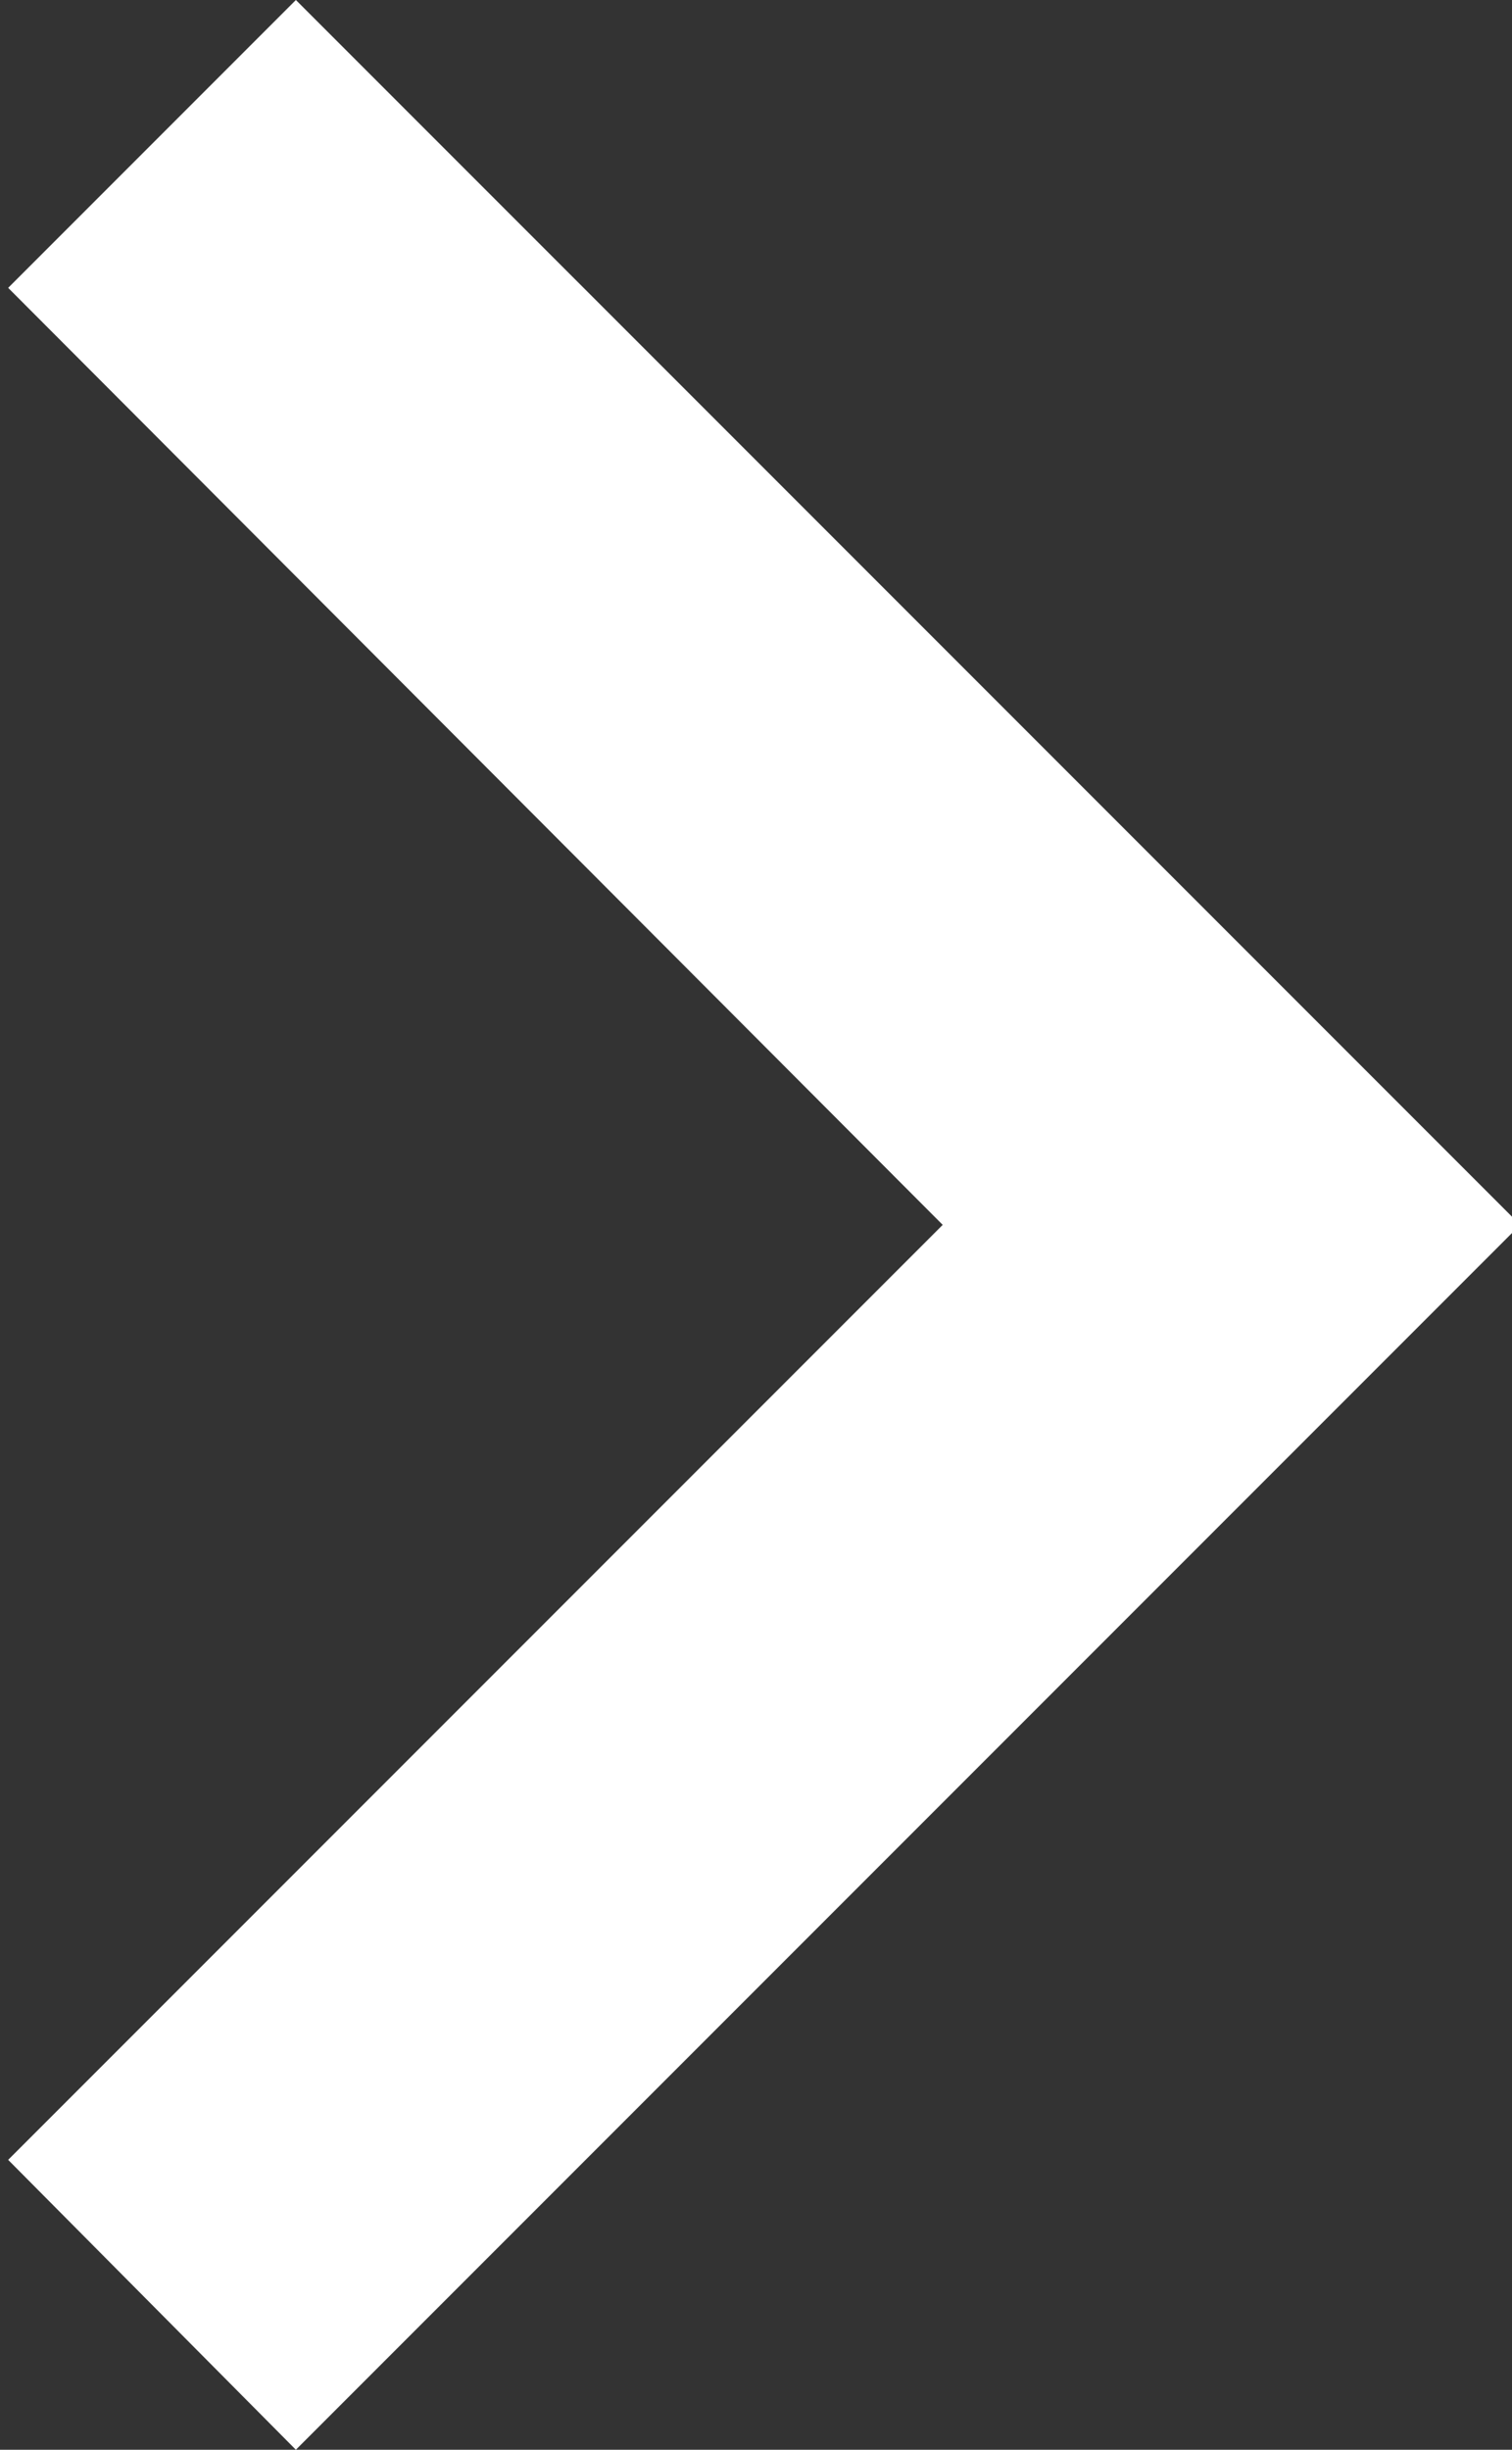
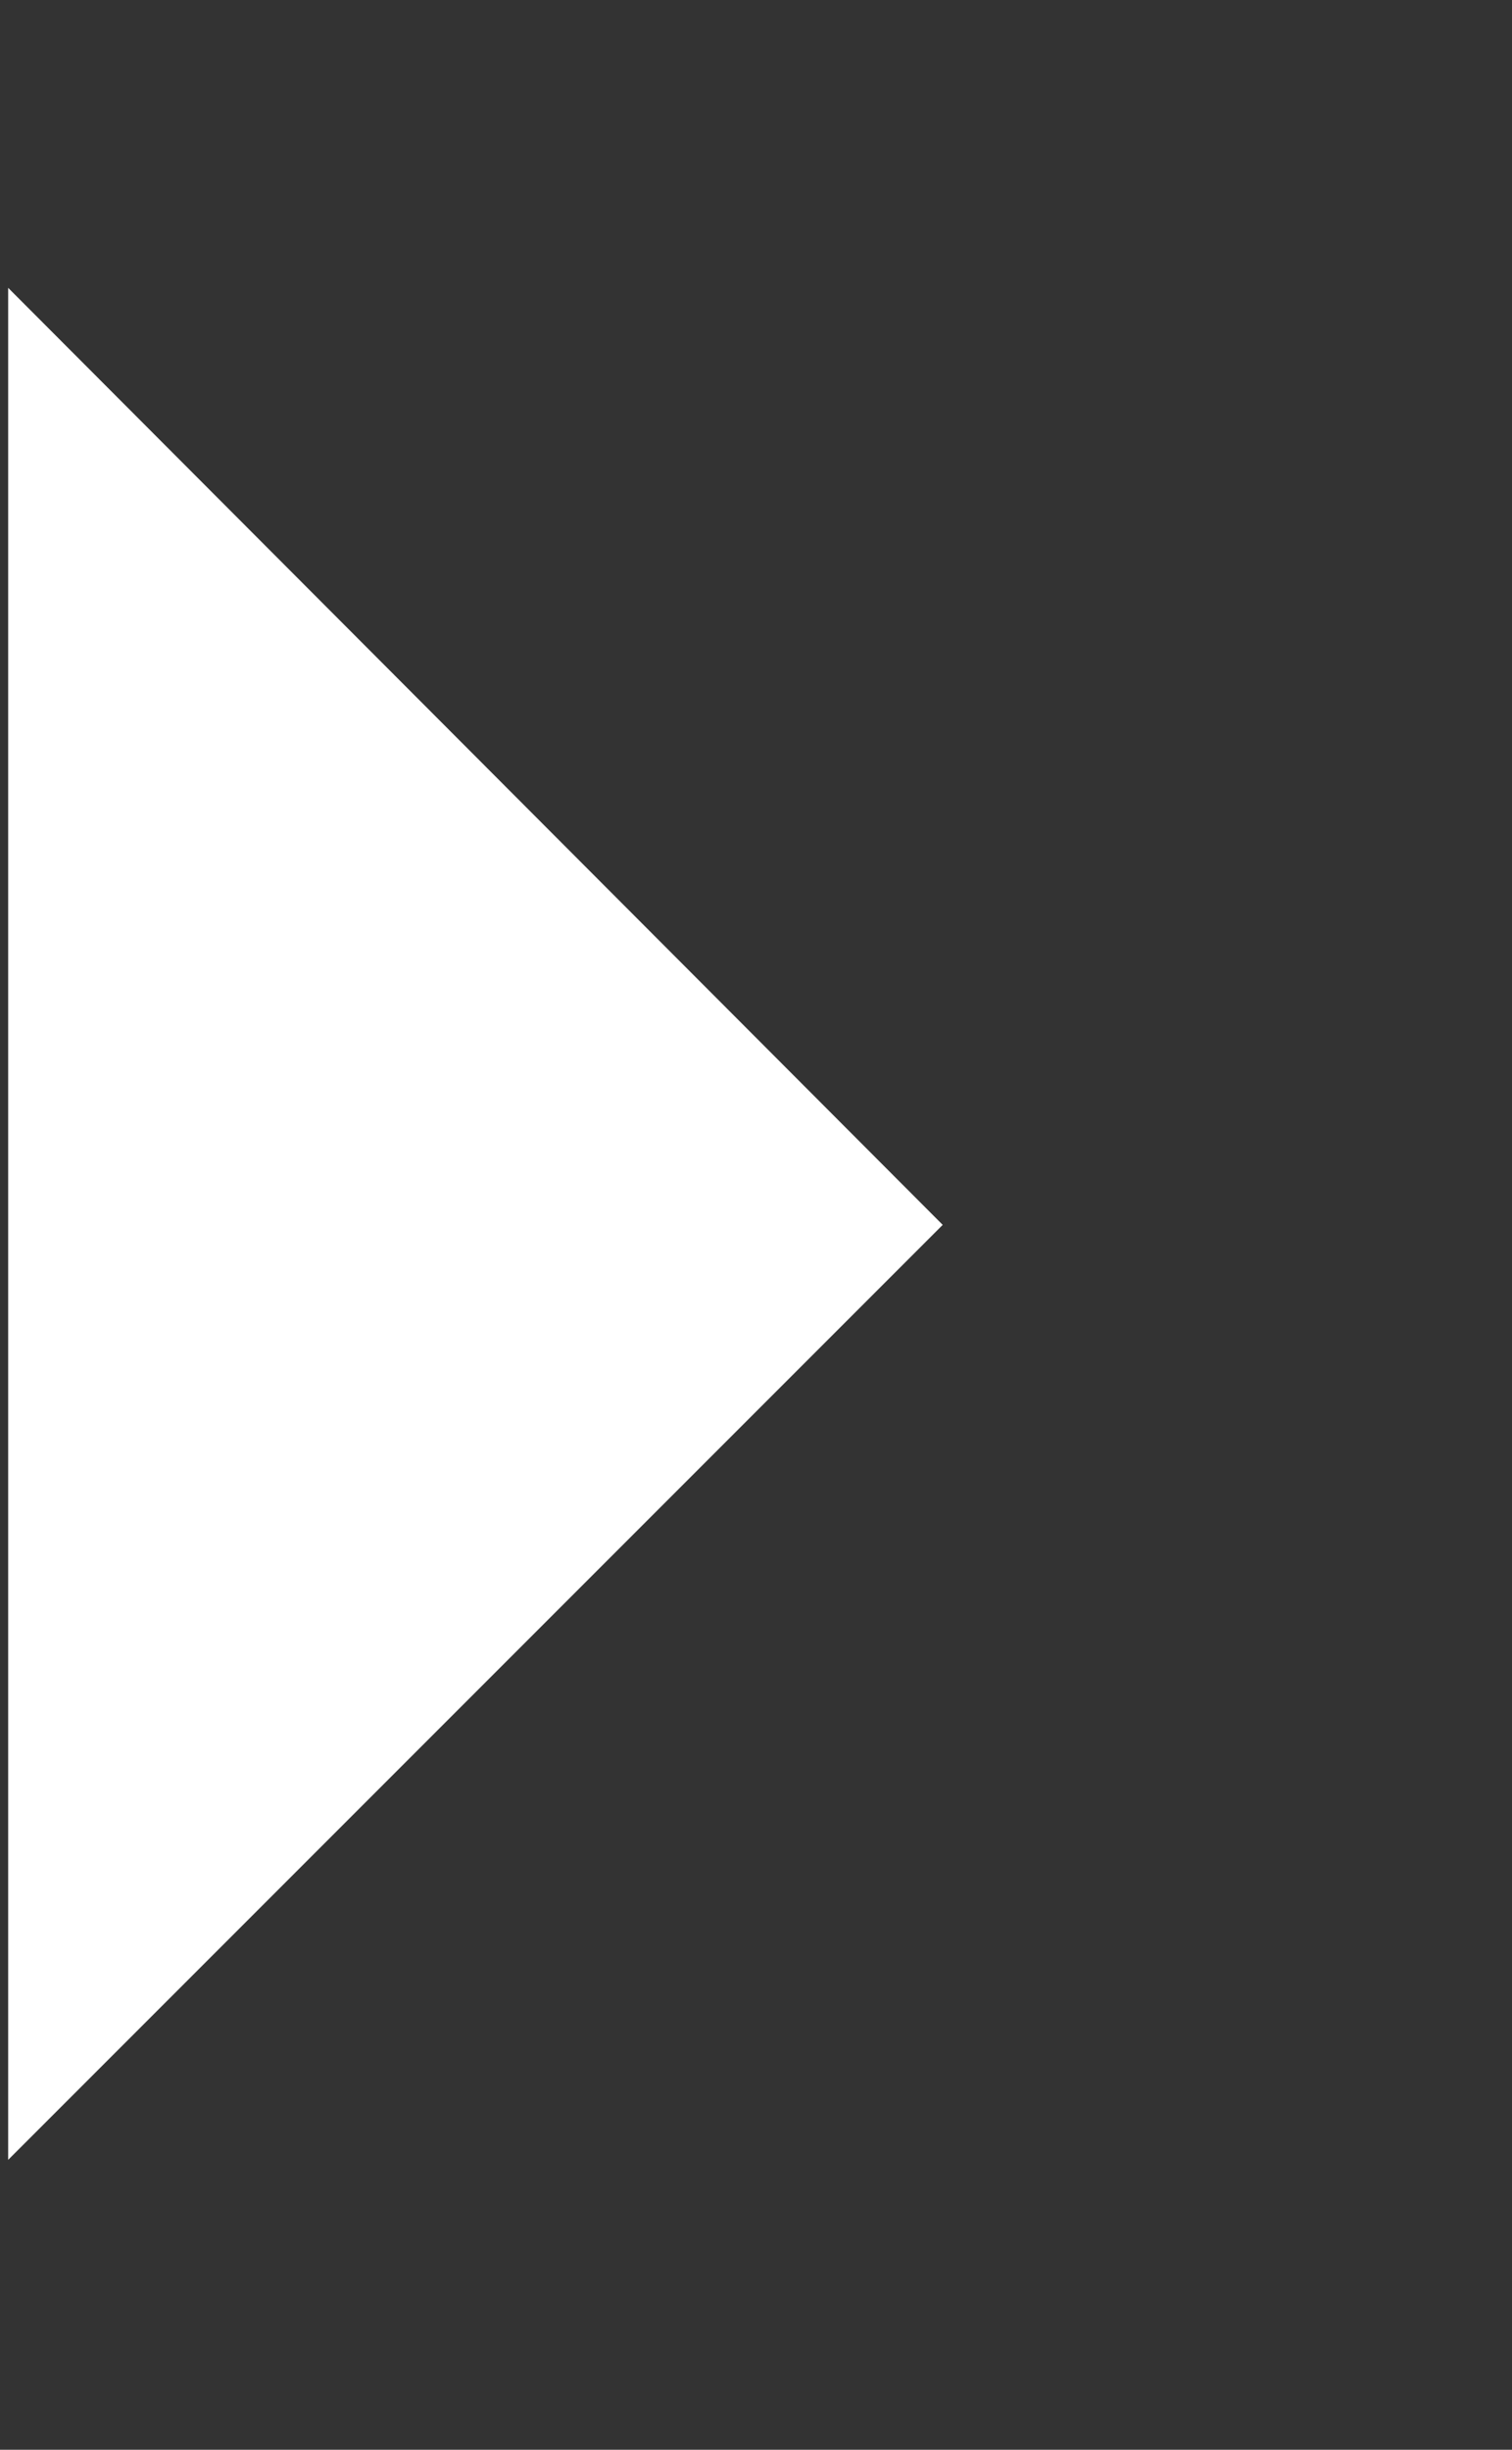
<svg xmlns="http://www.w3.org/2000/svg" viewBox="0 0 7.41 12" fill="#fff">
  <rect x="0" y="0" width="7.41" height="12" fill="#333333" stroke="none" />
-   <path d="M53,38.34l4.58-4.58L53,29.17l1.41-1.41,6,6-6,6Z" transform="translate(-52.96 -27.76)" />
+   <path d="M53,38.34l4.58-4.58L53,29.17Z" transform="translate(-52.96 -27.76)" />
</svg>